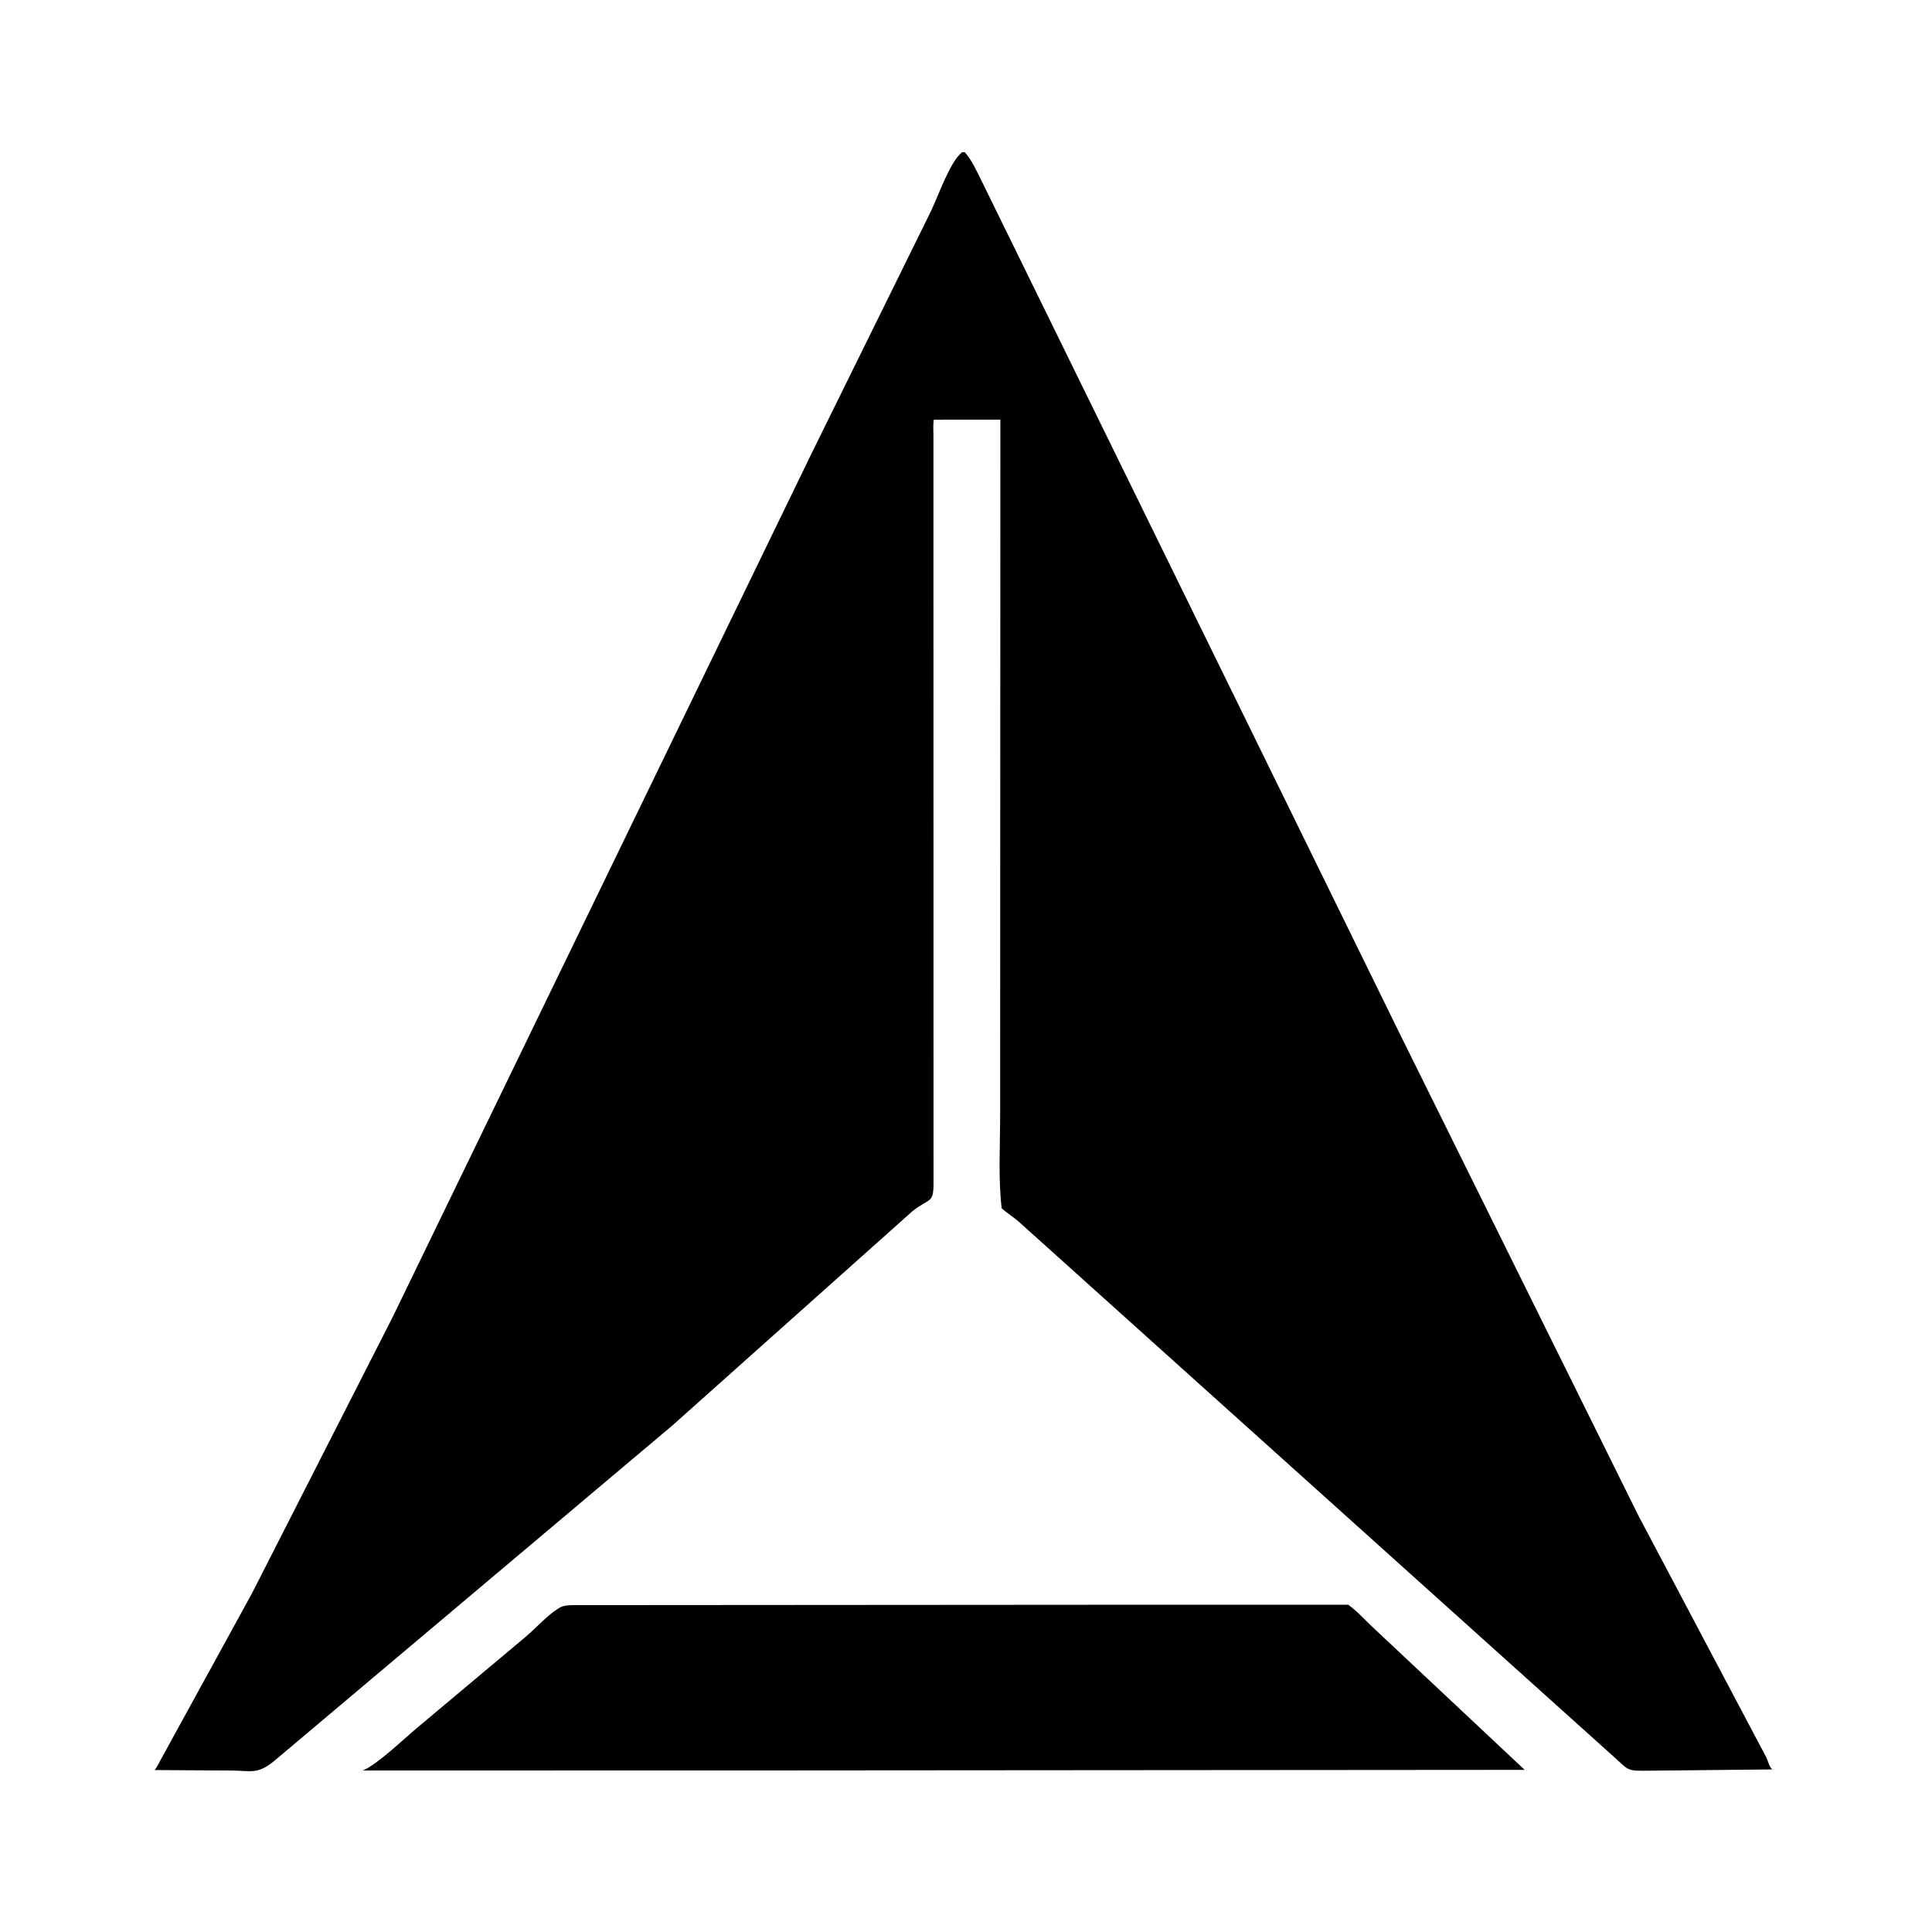
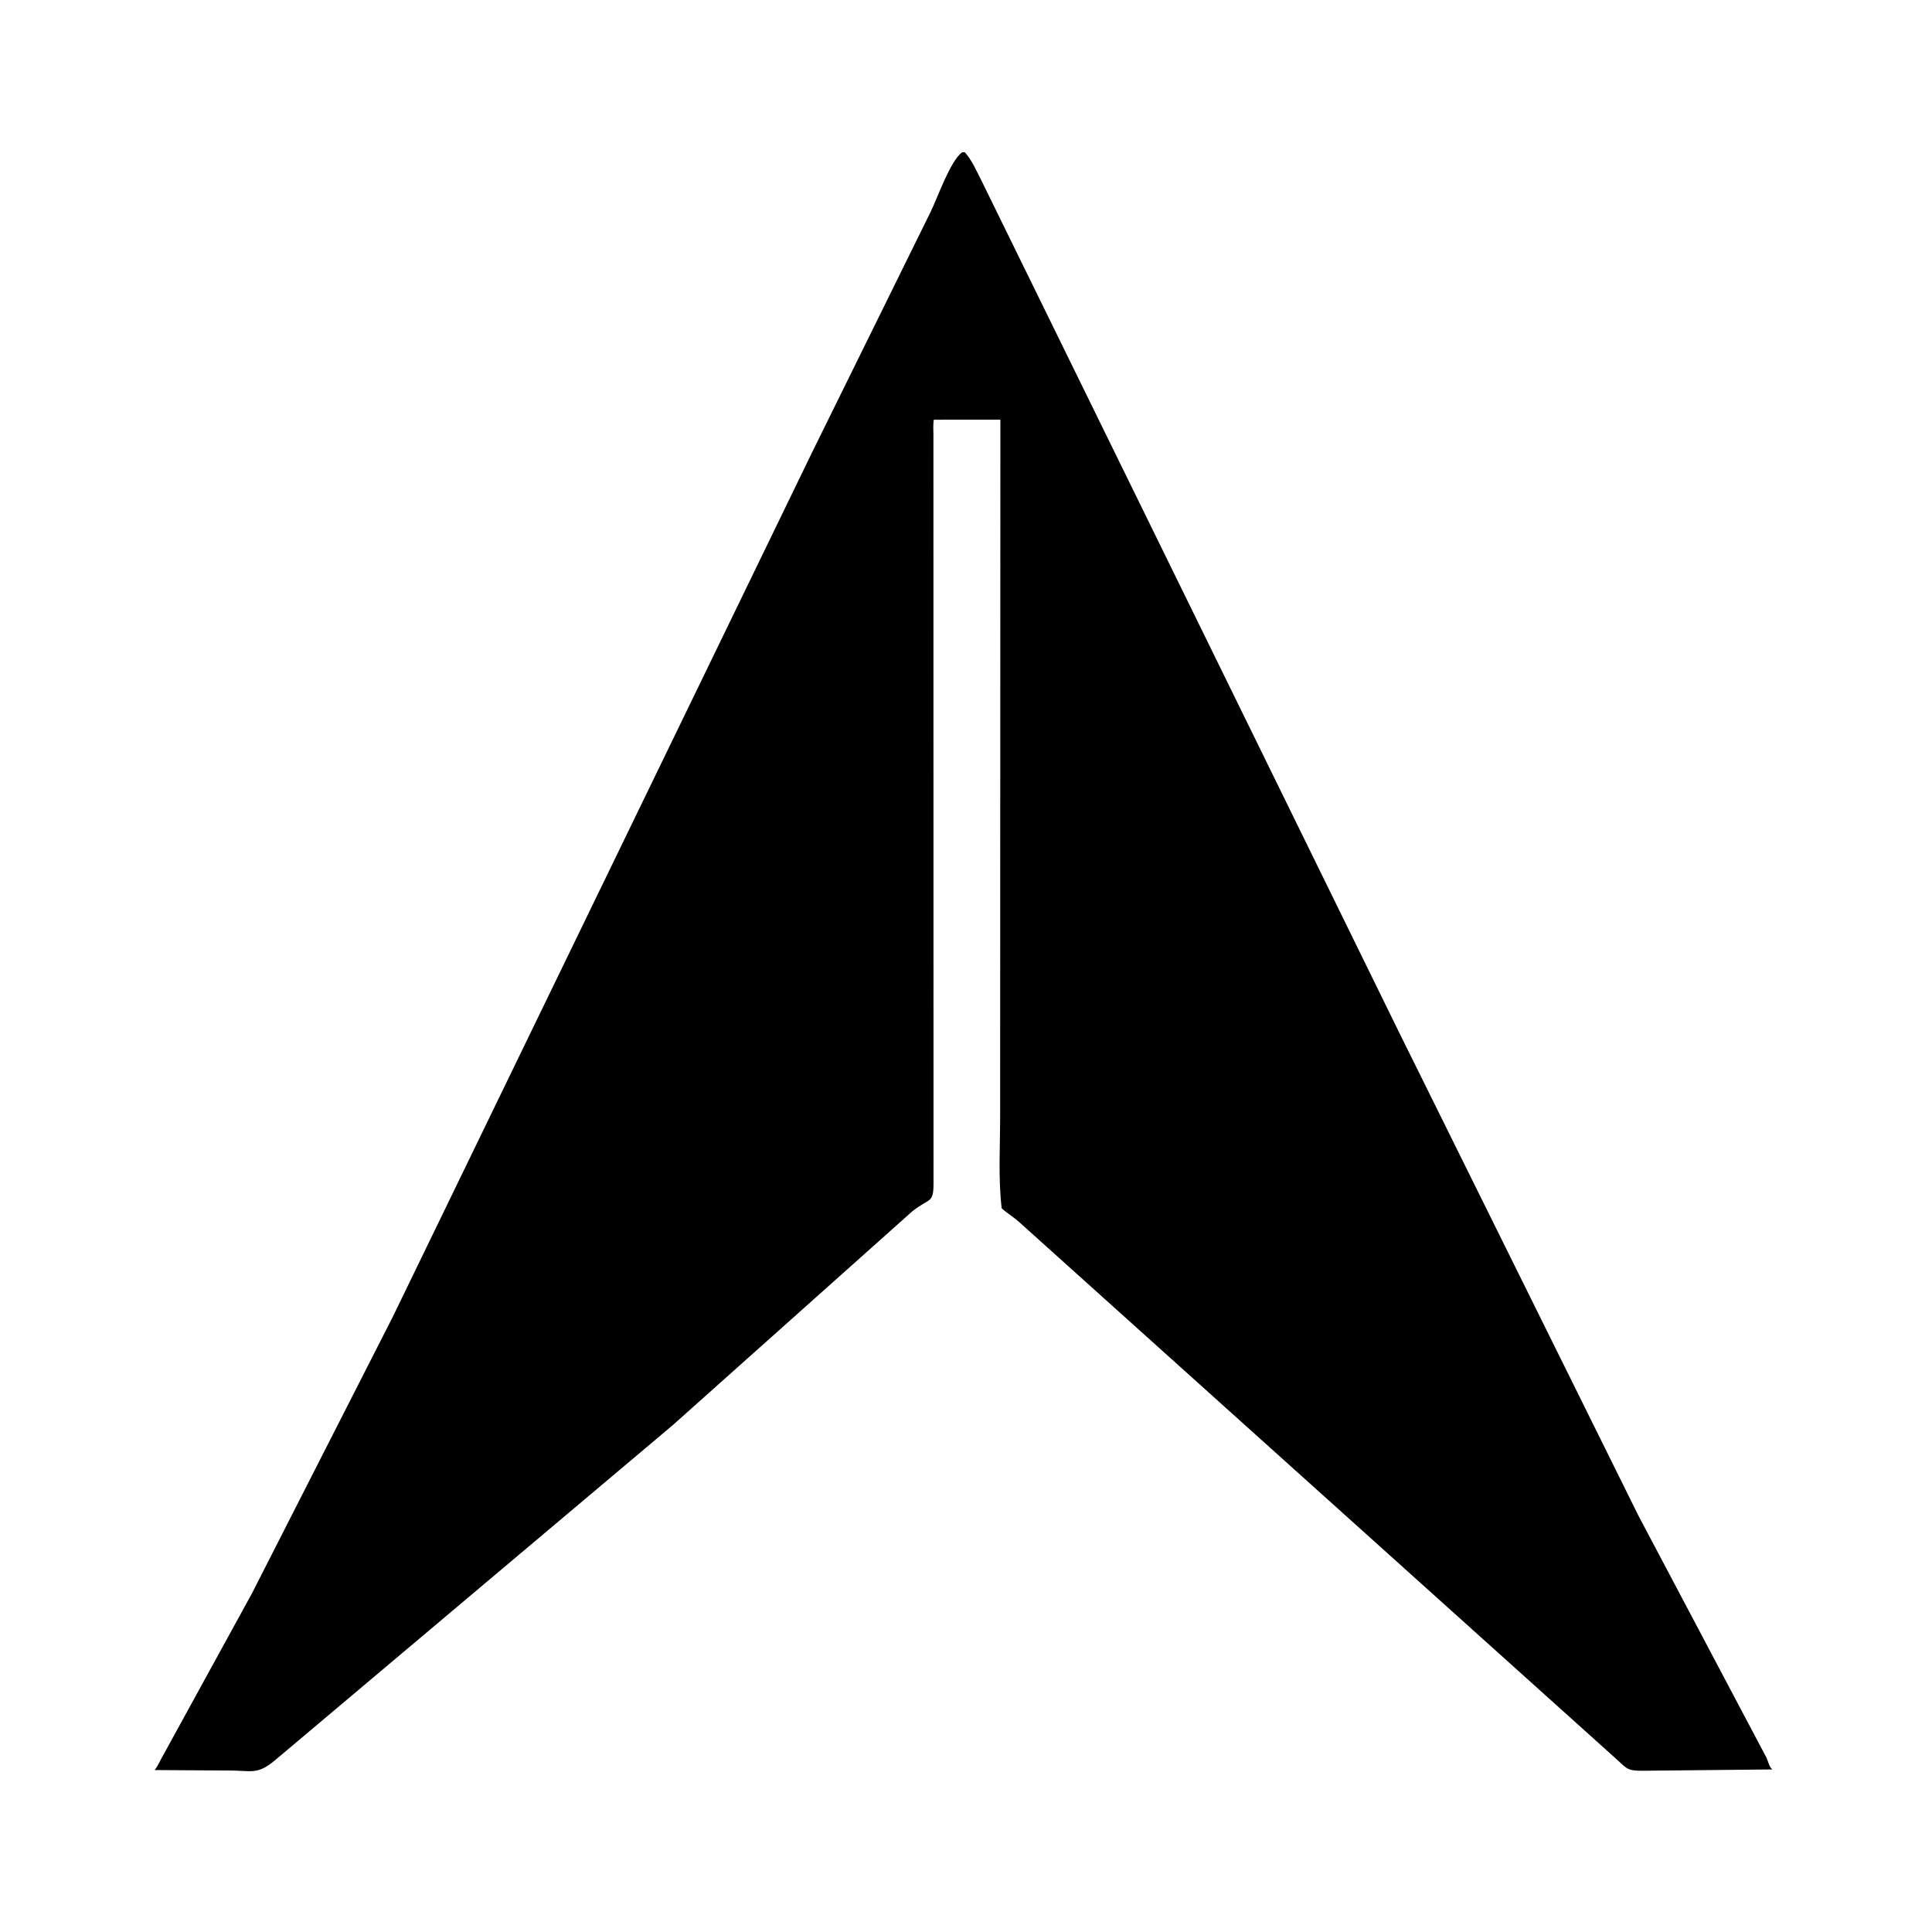
<svg xmlns="http://www.w3.org/2000/svg" version="1.1" style="display: block;" viewBox="0 0 512 512">
  <path transform="translate(0,0)" fill="rgb(0,0,0)" d="M 255.851 111.219 L 247.475 111.23 C 247.234 112.501 247.369 113.959 247.367 115.264 L 247.392 313.048 C 247.449 319.177 246.535 317.226 241.75 321.029 L 178.258 377.706 L 72.782 466.568 C 68.181 470.373 66.644 469.23 61.053 469.206 L 40.986 469.084 C 41.932 467.875 42.404 466.569 43.197 465.244 L 66.775 422.25 L 104.069 349.019 L 215.188 119.929 L 246.688 56.015 C 248.526 52.236 251.782 42.785 254.929 40.375 L 255.665 40.337 C 257.59 42.424 258.888 45.515 260.185 48.045 L 371.077 274.2 L 434.16 401.585 L 467.986 465.529 C 468.568 466.585 468.773 468.108 469.665 468.92 L 435.392 469.266 C 431.063 469.295 431.262 468.737 427.989 465.84 L 270.061 323.833 C 268.58 322.511 266.873 321.506 265.456 320.209 C 264.51 312.177 265.057 303.684 265.046 295.584 L 265.111 111.217 L 255.851 111.219 z" />
-   <path transform="translate(0,0)" fill="rgb(0,0,0)" d="M 206.649 469.18 L 96.178 469.198 C 100.073 467.546 107.303 460.576 110.744 457.716 L 139.431 433.669 C 142.154 431.341 144.903 428.198 147.9 426.304 L 148.179 426.134 C 149.252 425.454 150.472 425.434 151.709 425.377 L 293.877 425.277 L 357.28 425.269 C 359.554 426.884 361.543 429.095 363.57 431.023 L 404.056 469.032 L 206.649 469.18 z" />
</svg>